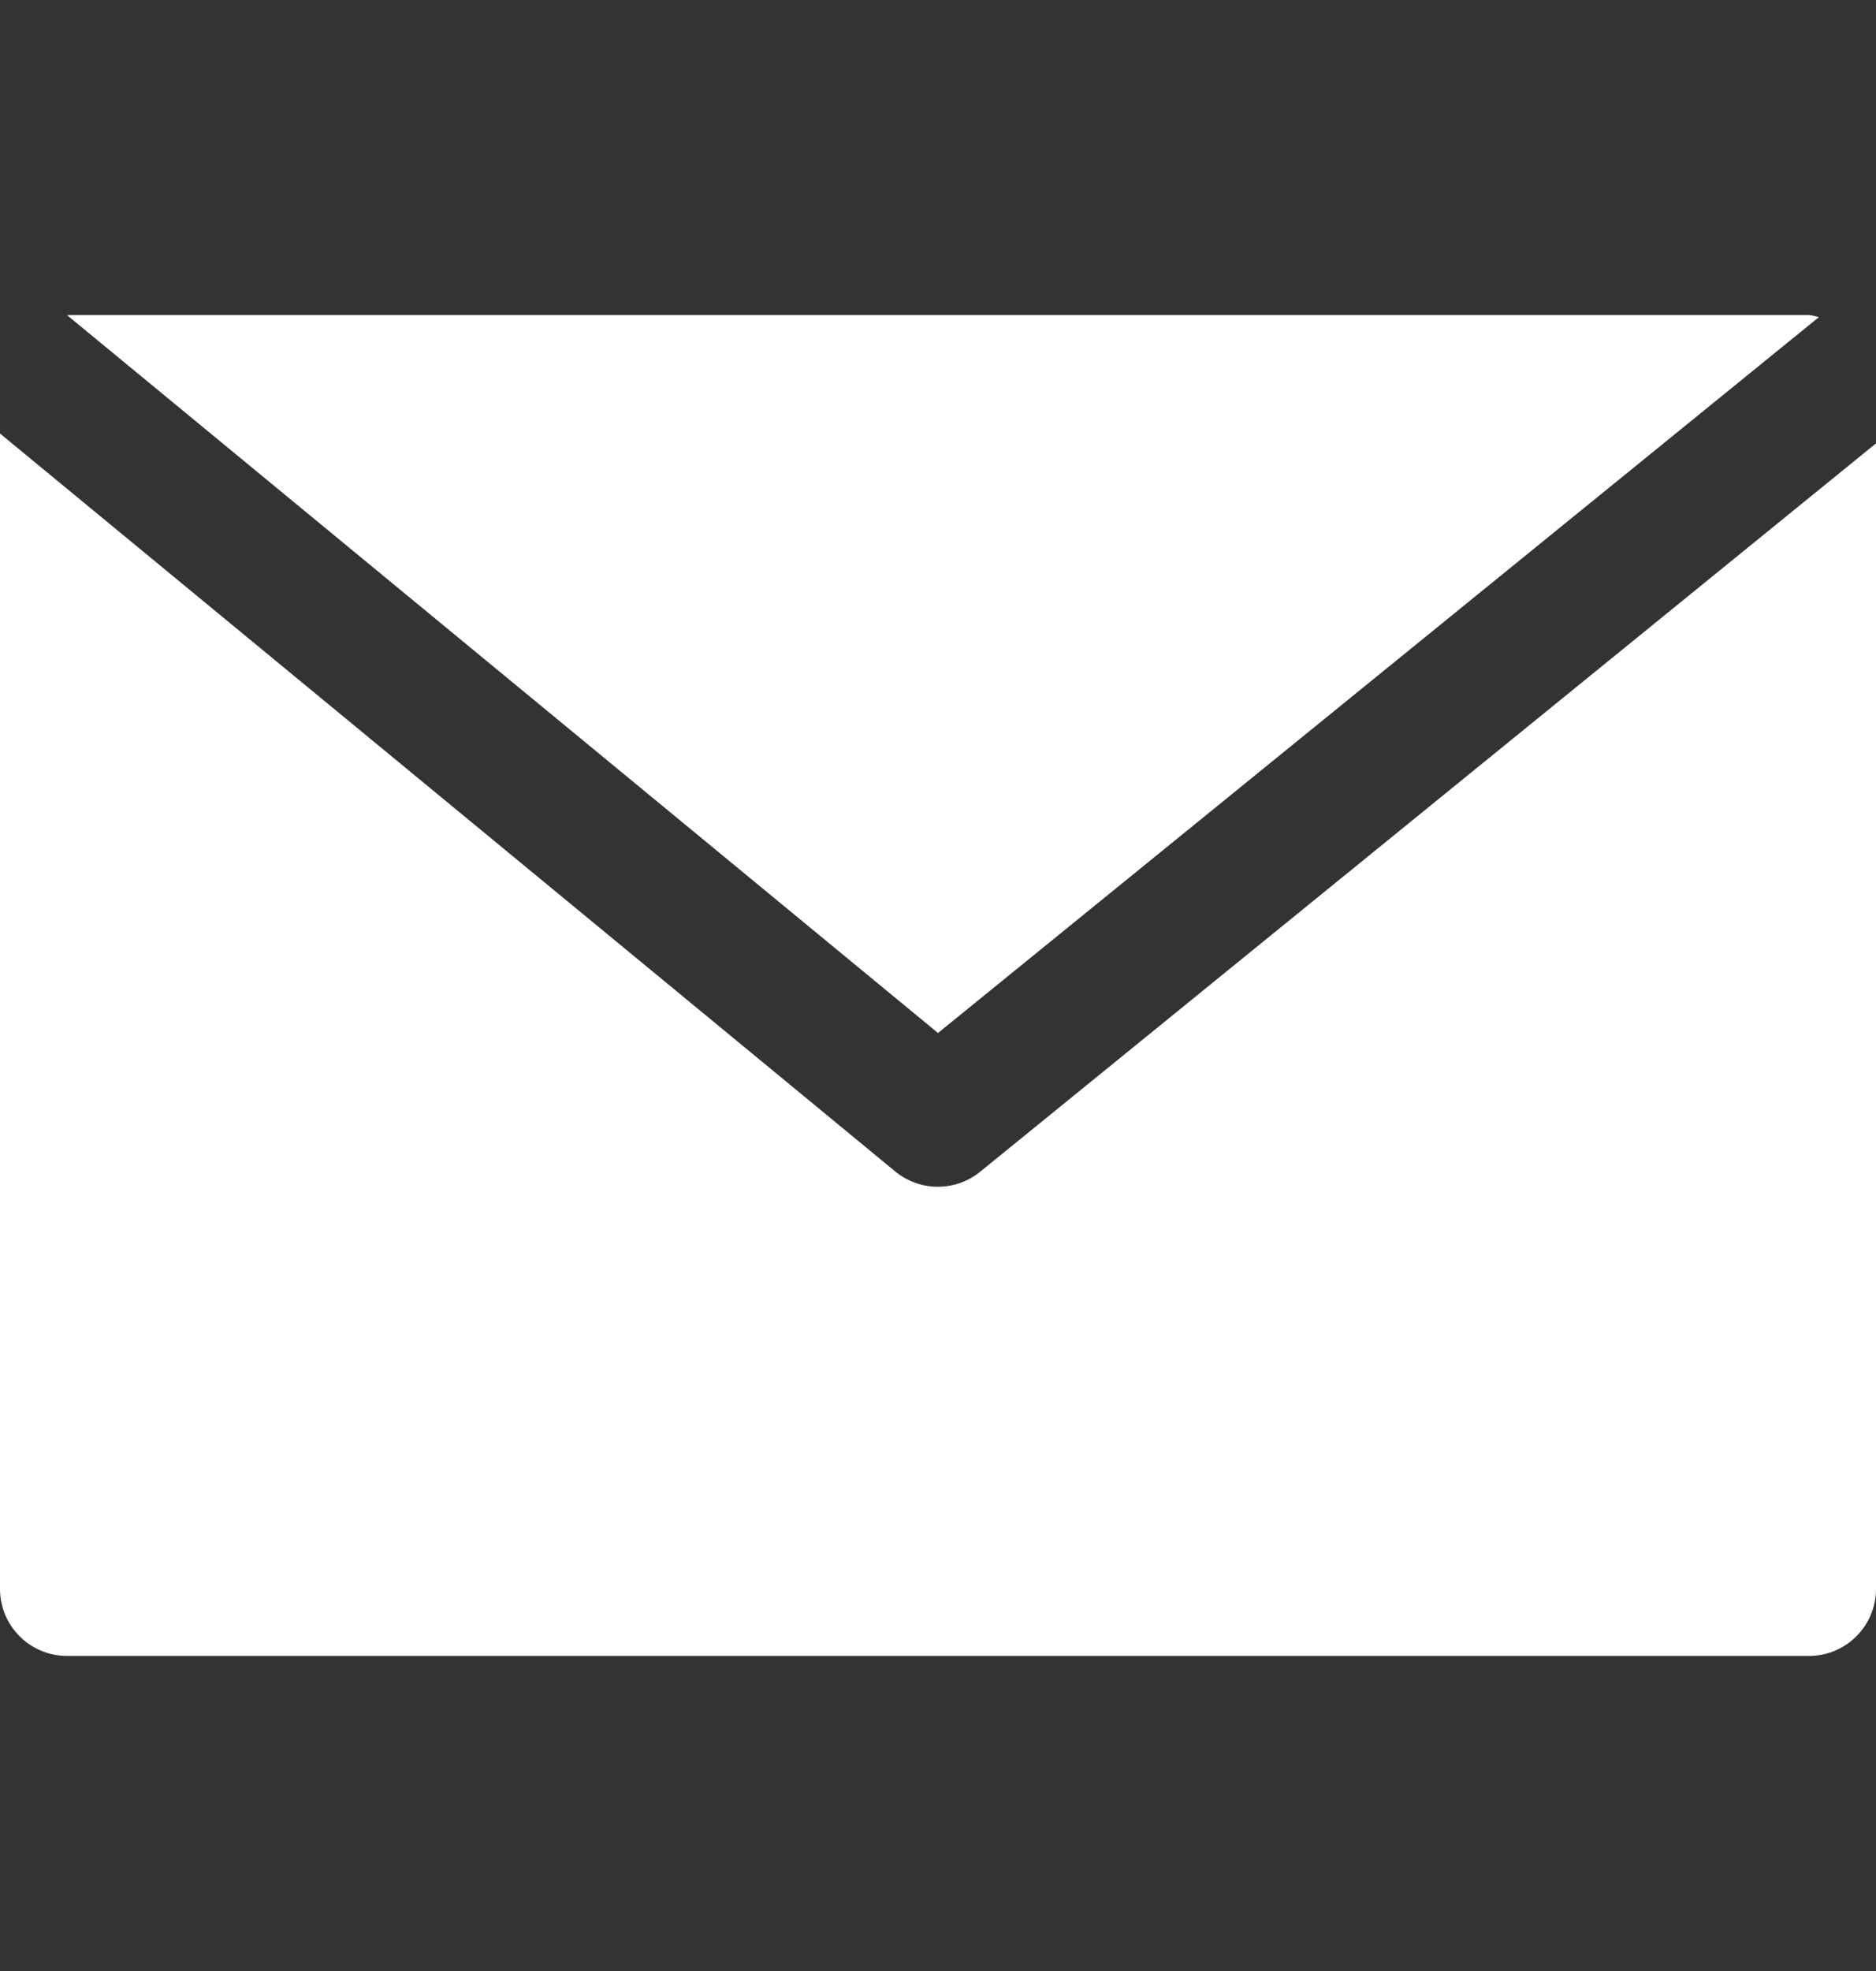
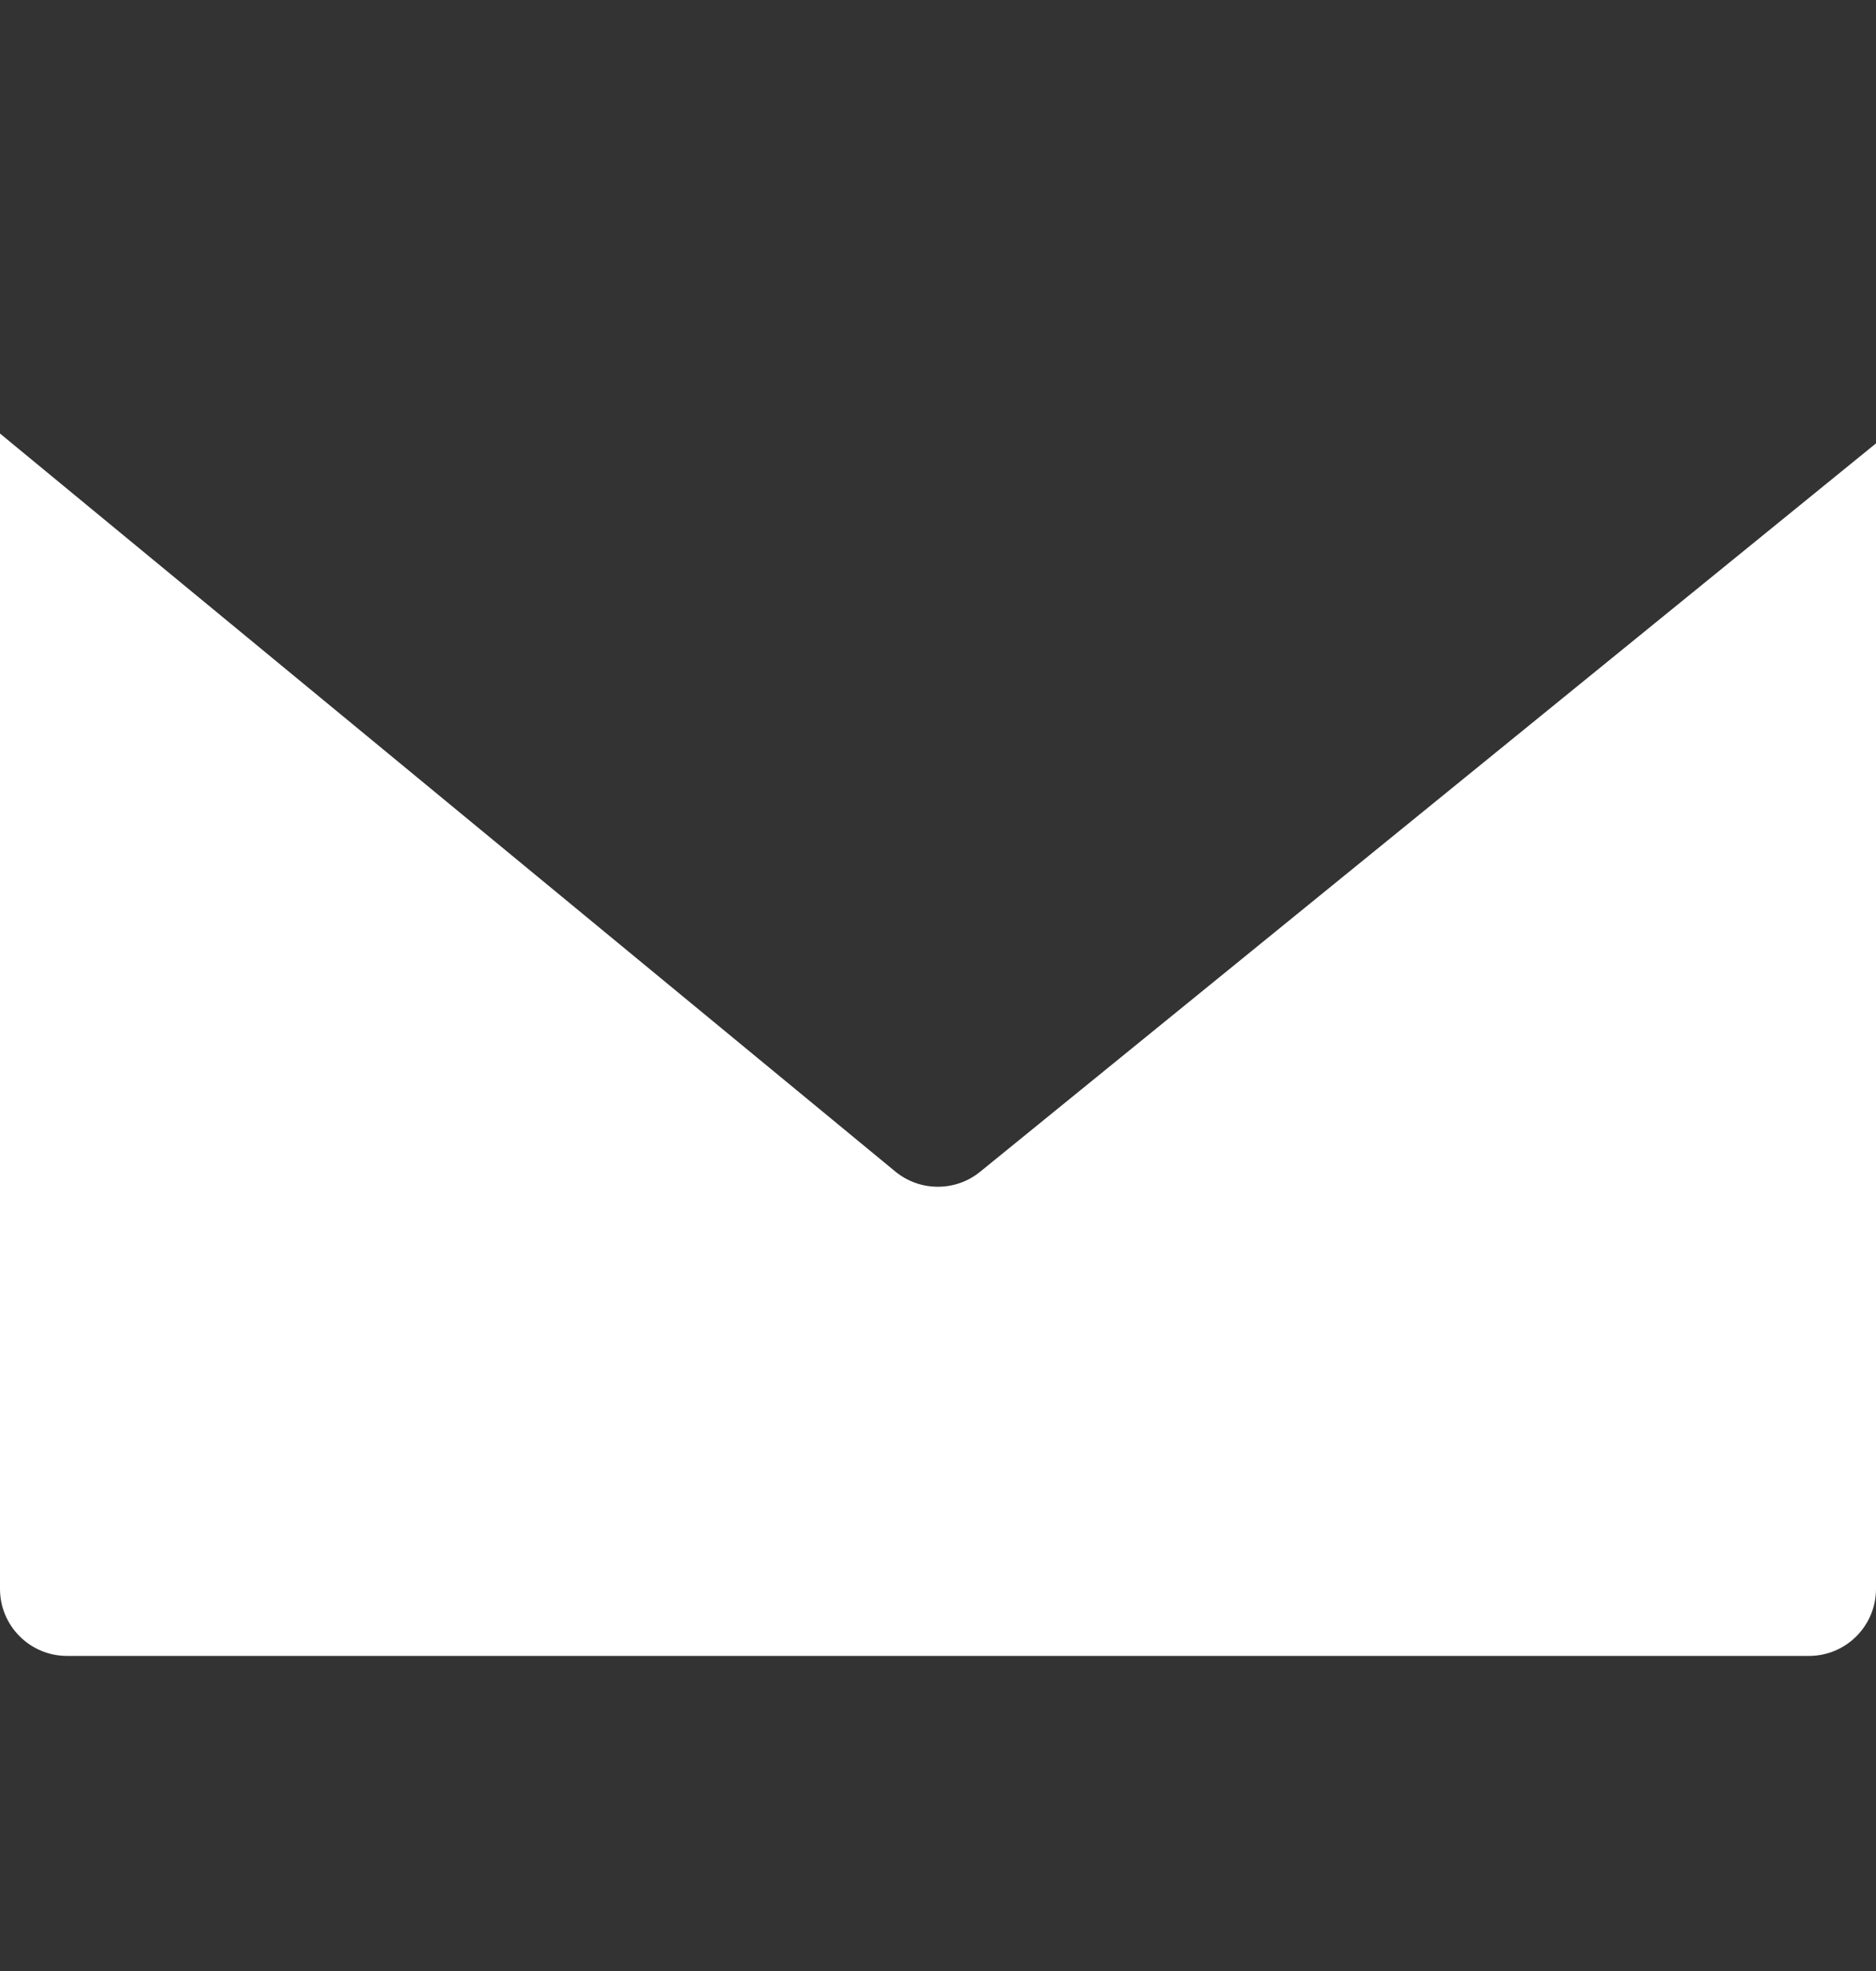
<svg xmlns="http://www.w3.org/2000/svg" width="20" height="21" viewBox="0 0 20 21" fill="none">
  <rect x="0" y="0" width="20" height="21" fill="#333333" stroke="none" />
-   <path d="M19.286 3.357H0.714L10 11.006L19.391 3.379C19.356 3.369 19.321 3.361 19.286 3.357Z" fill="white" />
  <path d="M10.451 12.483C10.188 12.698 9.809 12.698 9.546 12.483L0 4.619V16.929C0 17.323 0.32 17.643 0.714 17.643H19.286C19.68 17.643 20 17.323 20 16.929V4.724L10.451 12.483Z" fill="white" />
</svg>